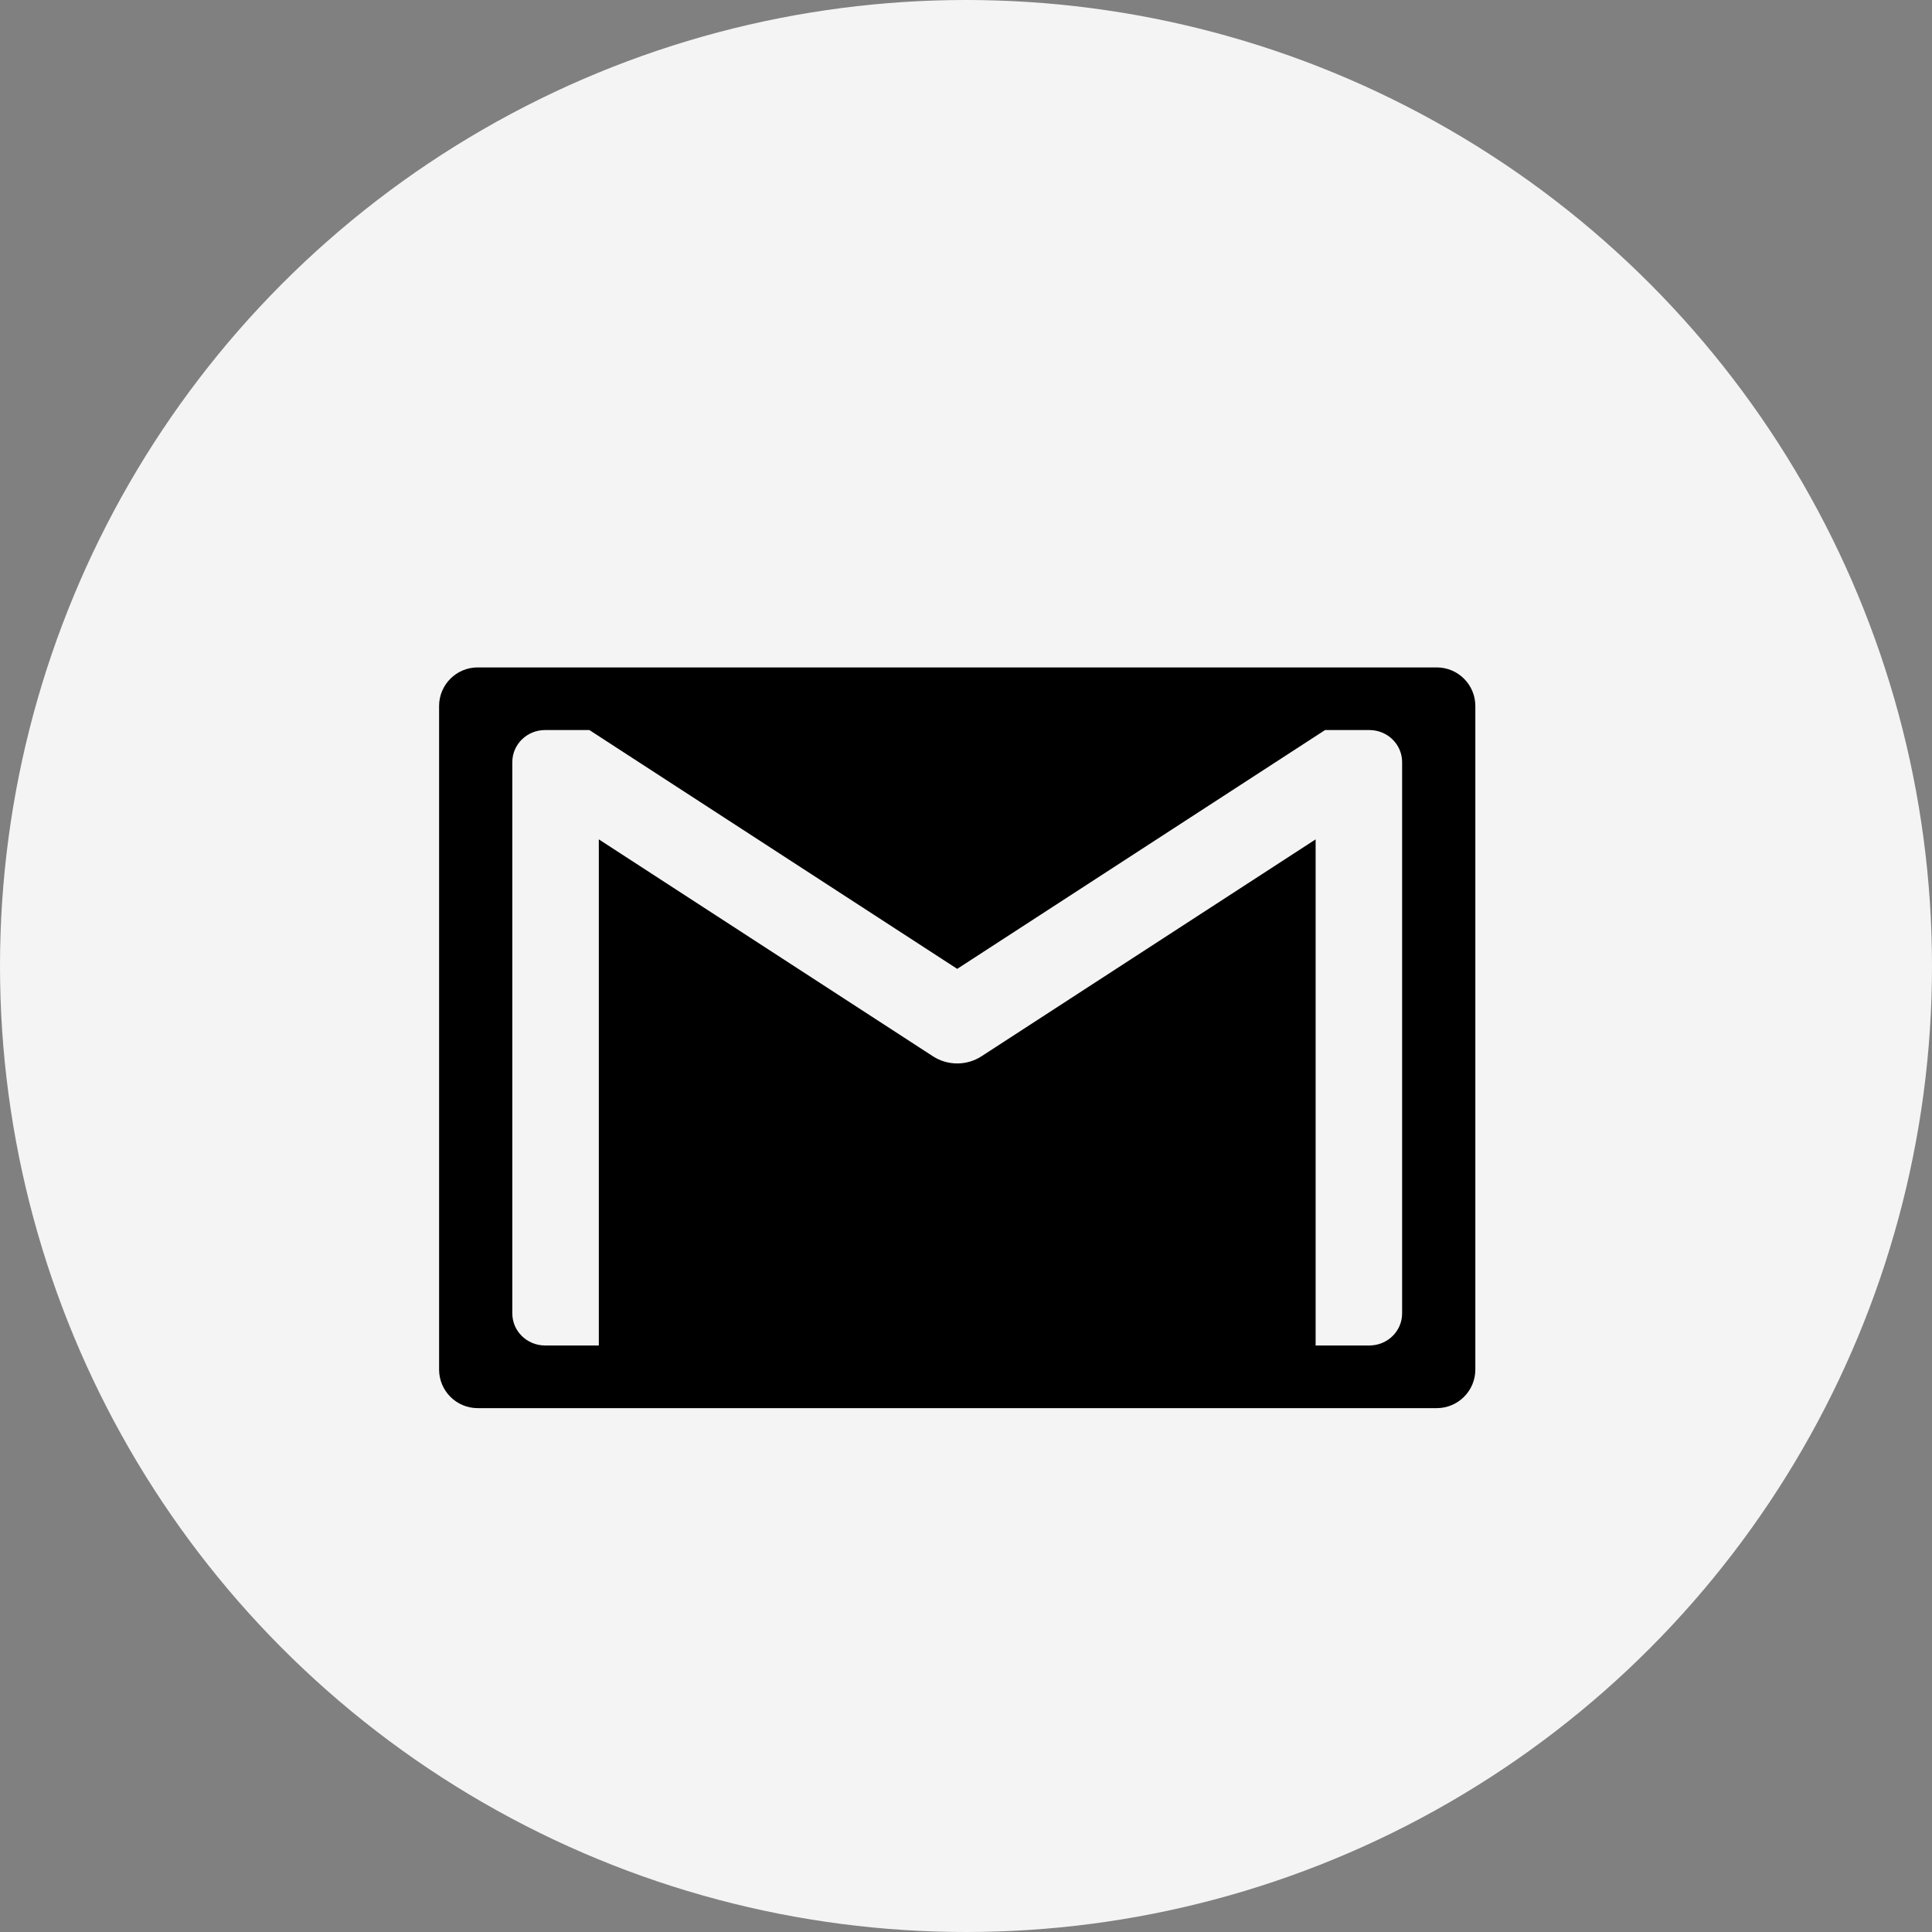
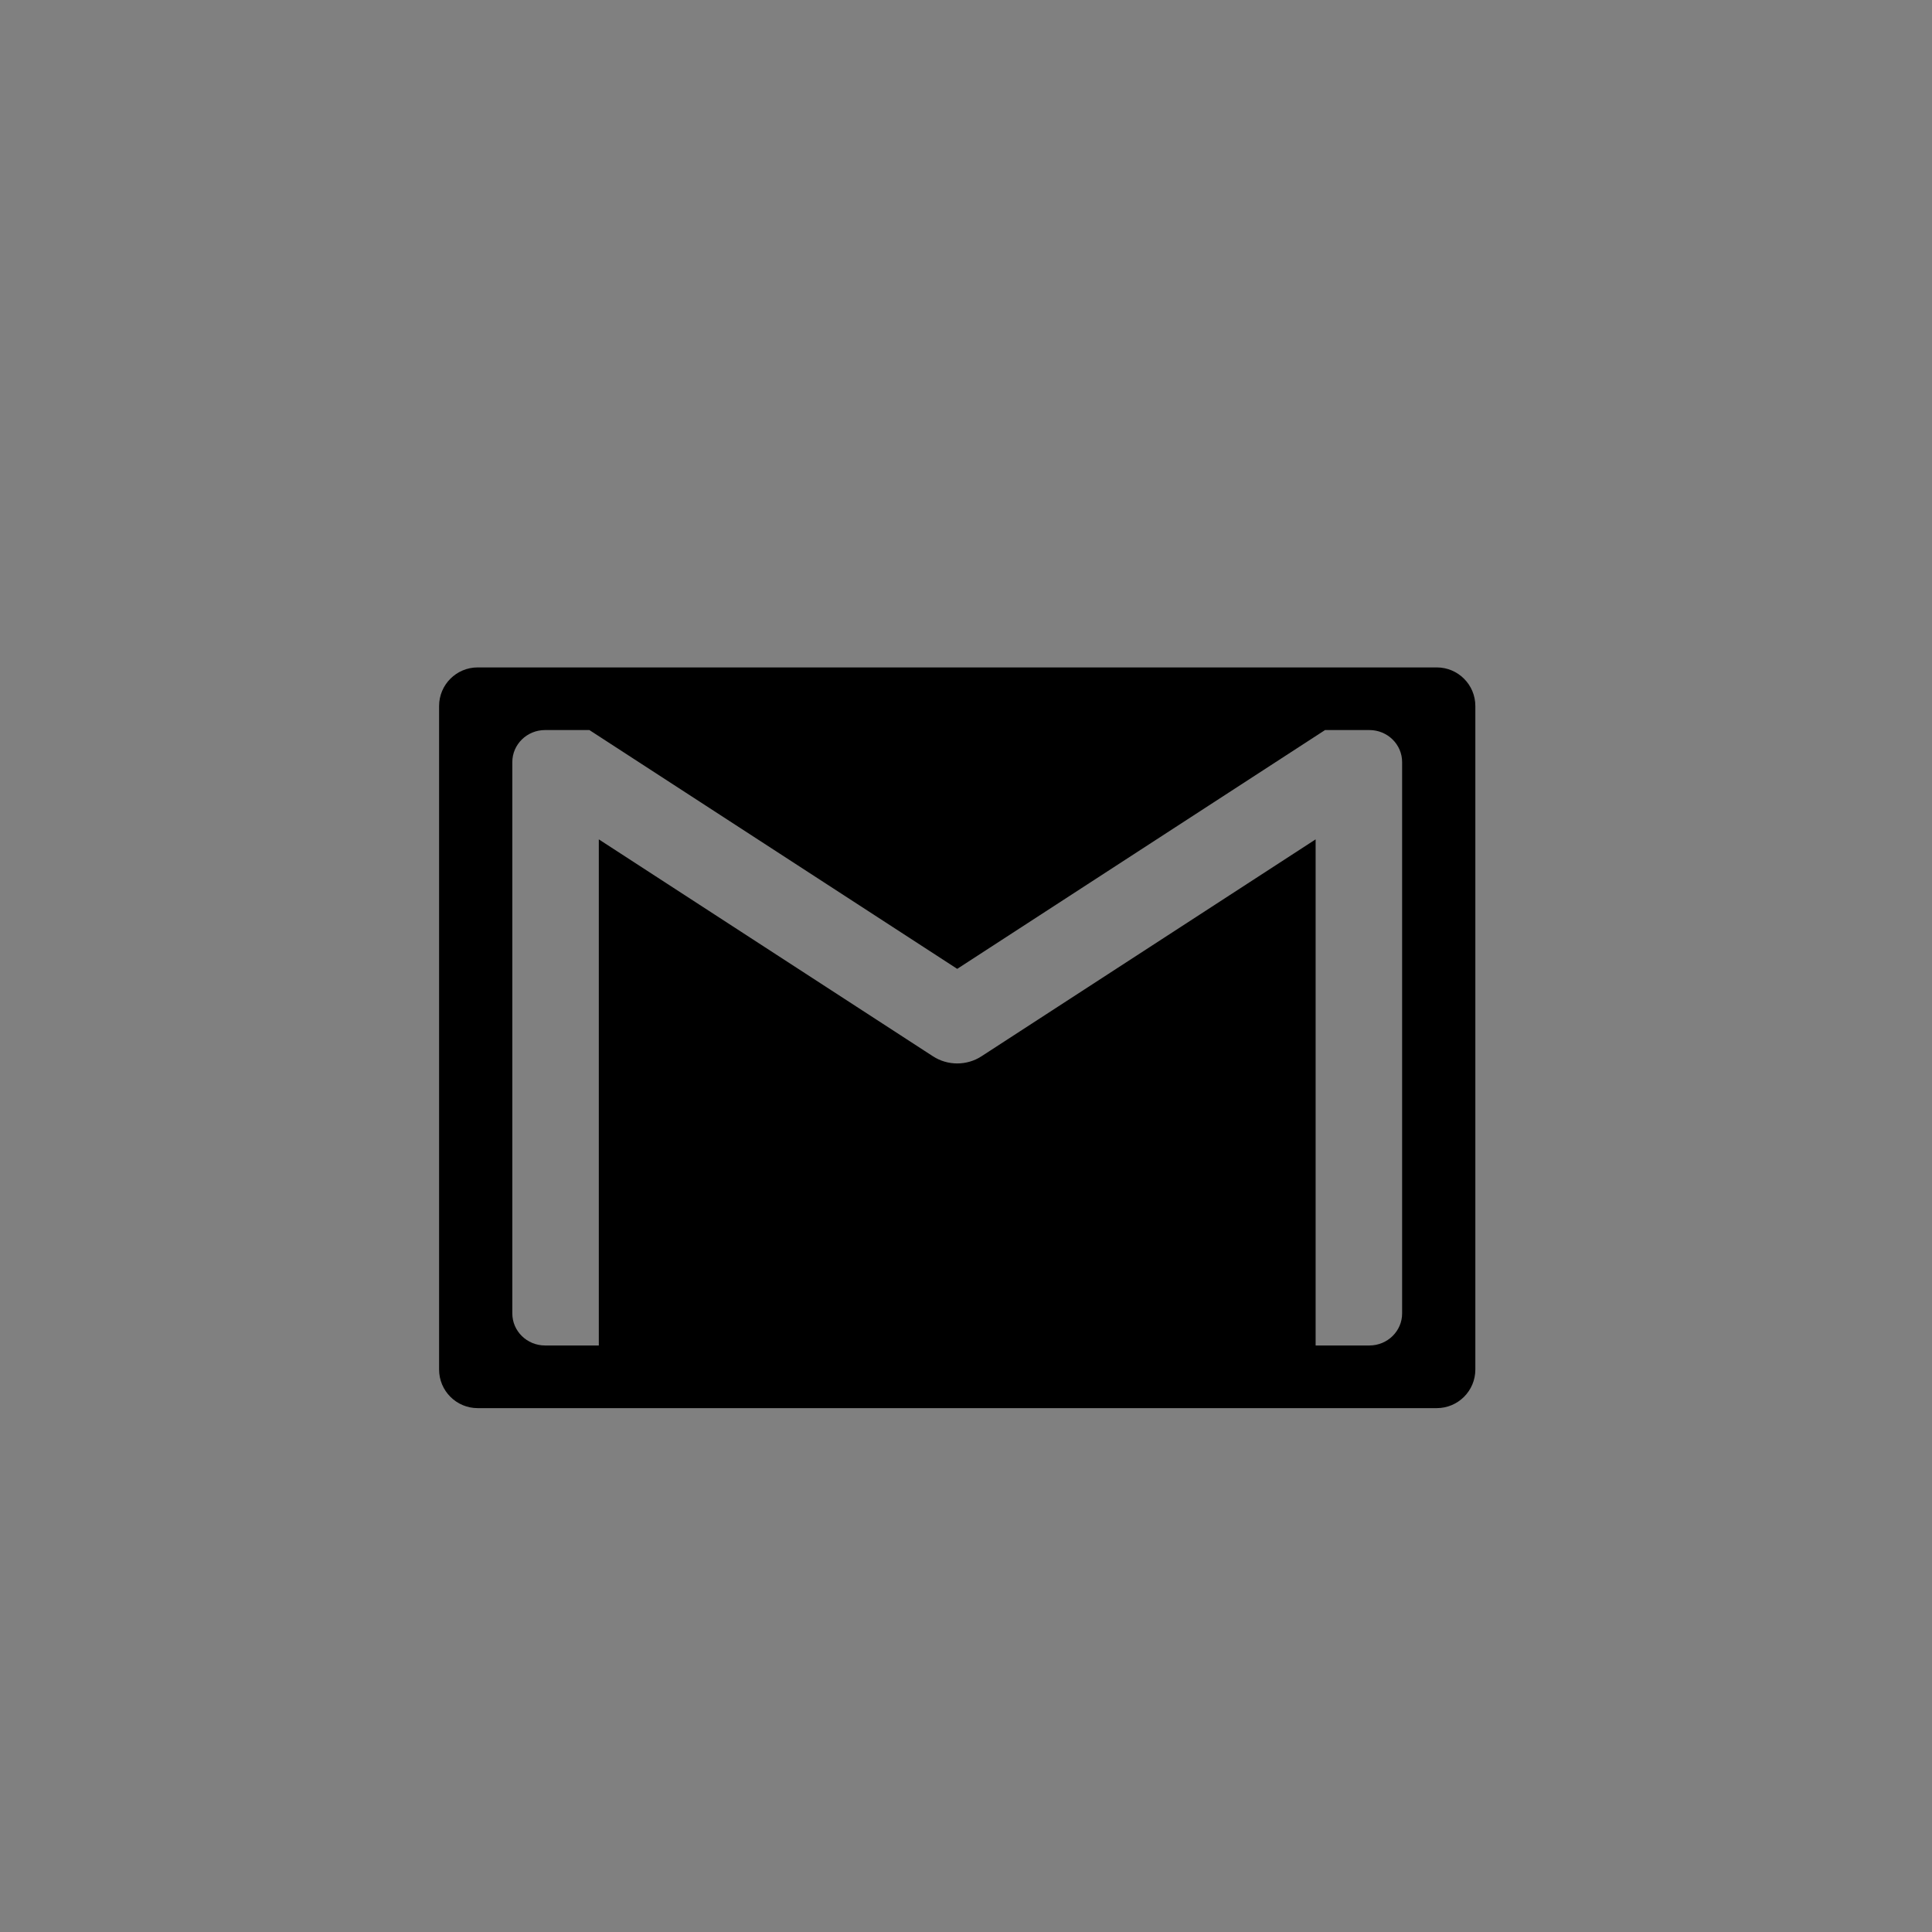
<svg xmlns="http://www.w3.org/2000/svg" width="110" height="110" viewBox="0 0 110 110" fill="none">
  <rect x="0" y="0" width="110" height="110" fill="#808080" stroke="none" />
-   <circle cx="55" cy="55" r="55" fill="#F4F4F4" />
  <path d="M81.803 38H27.196C25.985 38 25 38.984 25 40.197V77.976C25 79.189 25.985 80.173 27.196 80.173H81.803C83.016 80.173 84 79.189 84 77.976V40.197C84 38.984 83.016 38 81.803 38ZM79.831 74.781C79.831 75.789 78.996 76.606 77.967 76.606H74.906V47.79L55.881 60.141C55.462 60.413 54.981 60.548 54.5 60.548C54.019 60.548 53.538 60.413 53.119 60.141L34.094 47.79V76.606H31.033C30.004 76.606 29.169 75.789 29.169 74.781V43.391C29.169 42.383 30.004 41.566 31.033 41.566H33.557L54.5 55.163L75.443 41.566H77.968C78.997 41.566 79.831 42.383 79.831 43.391V74.781H79.831Z" fill="black" />
</svg>